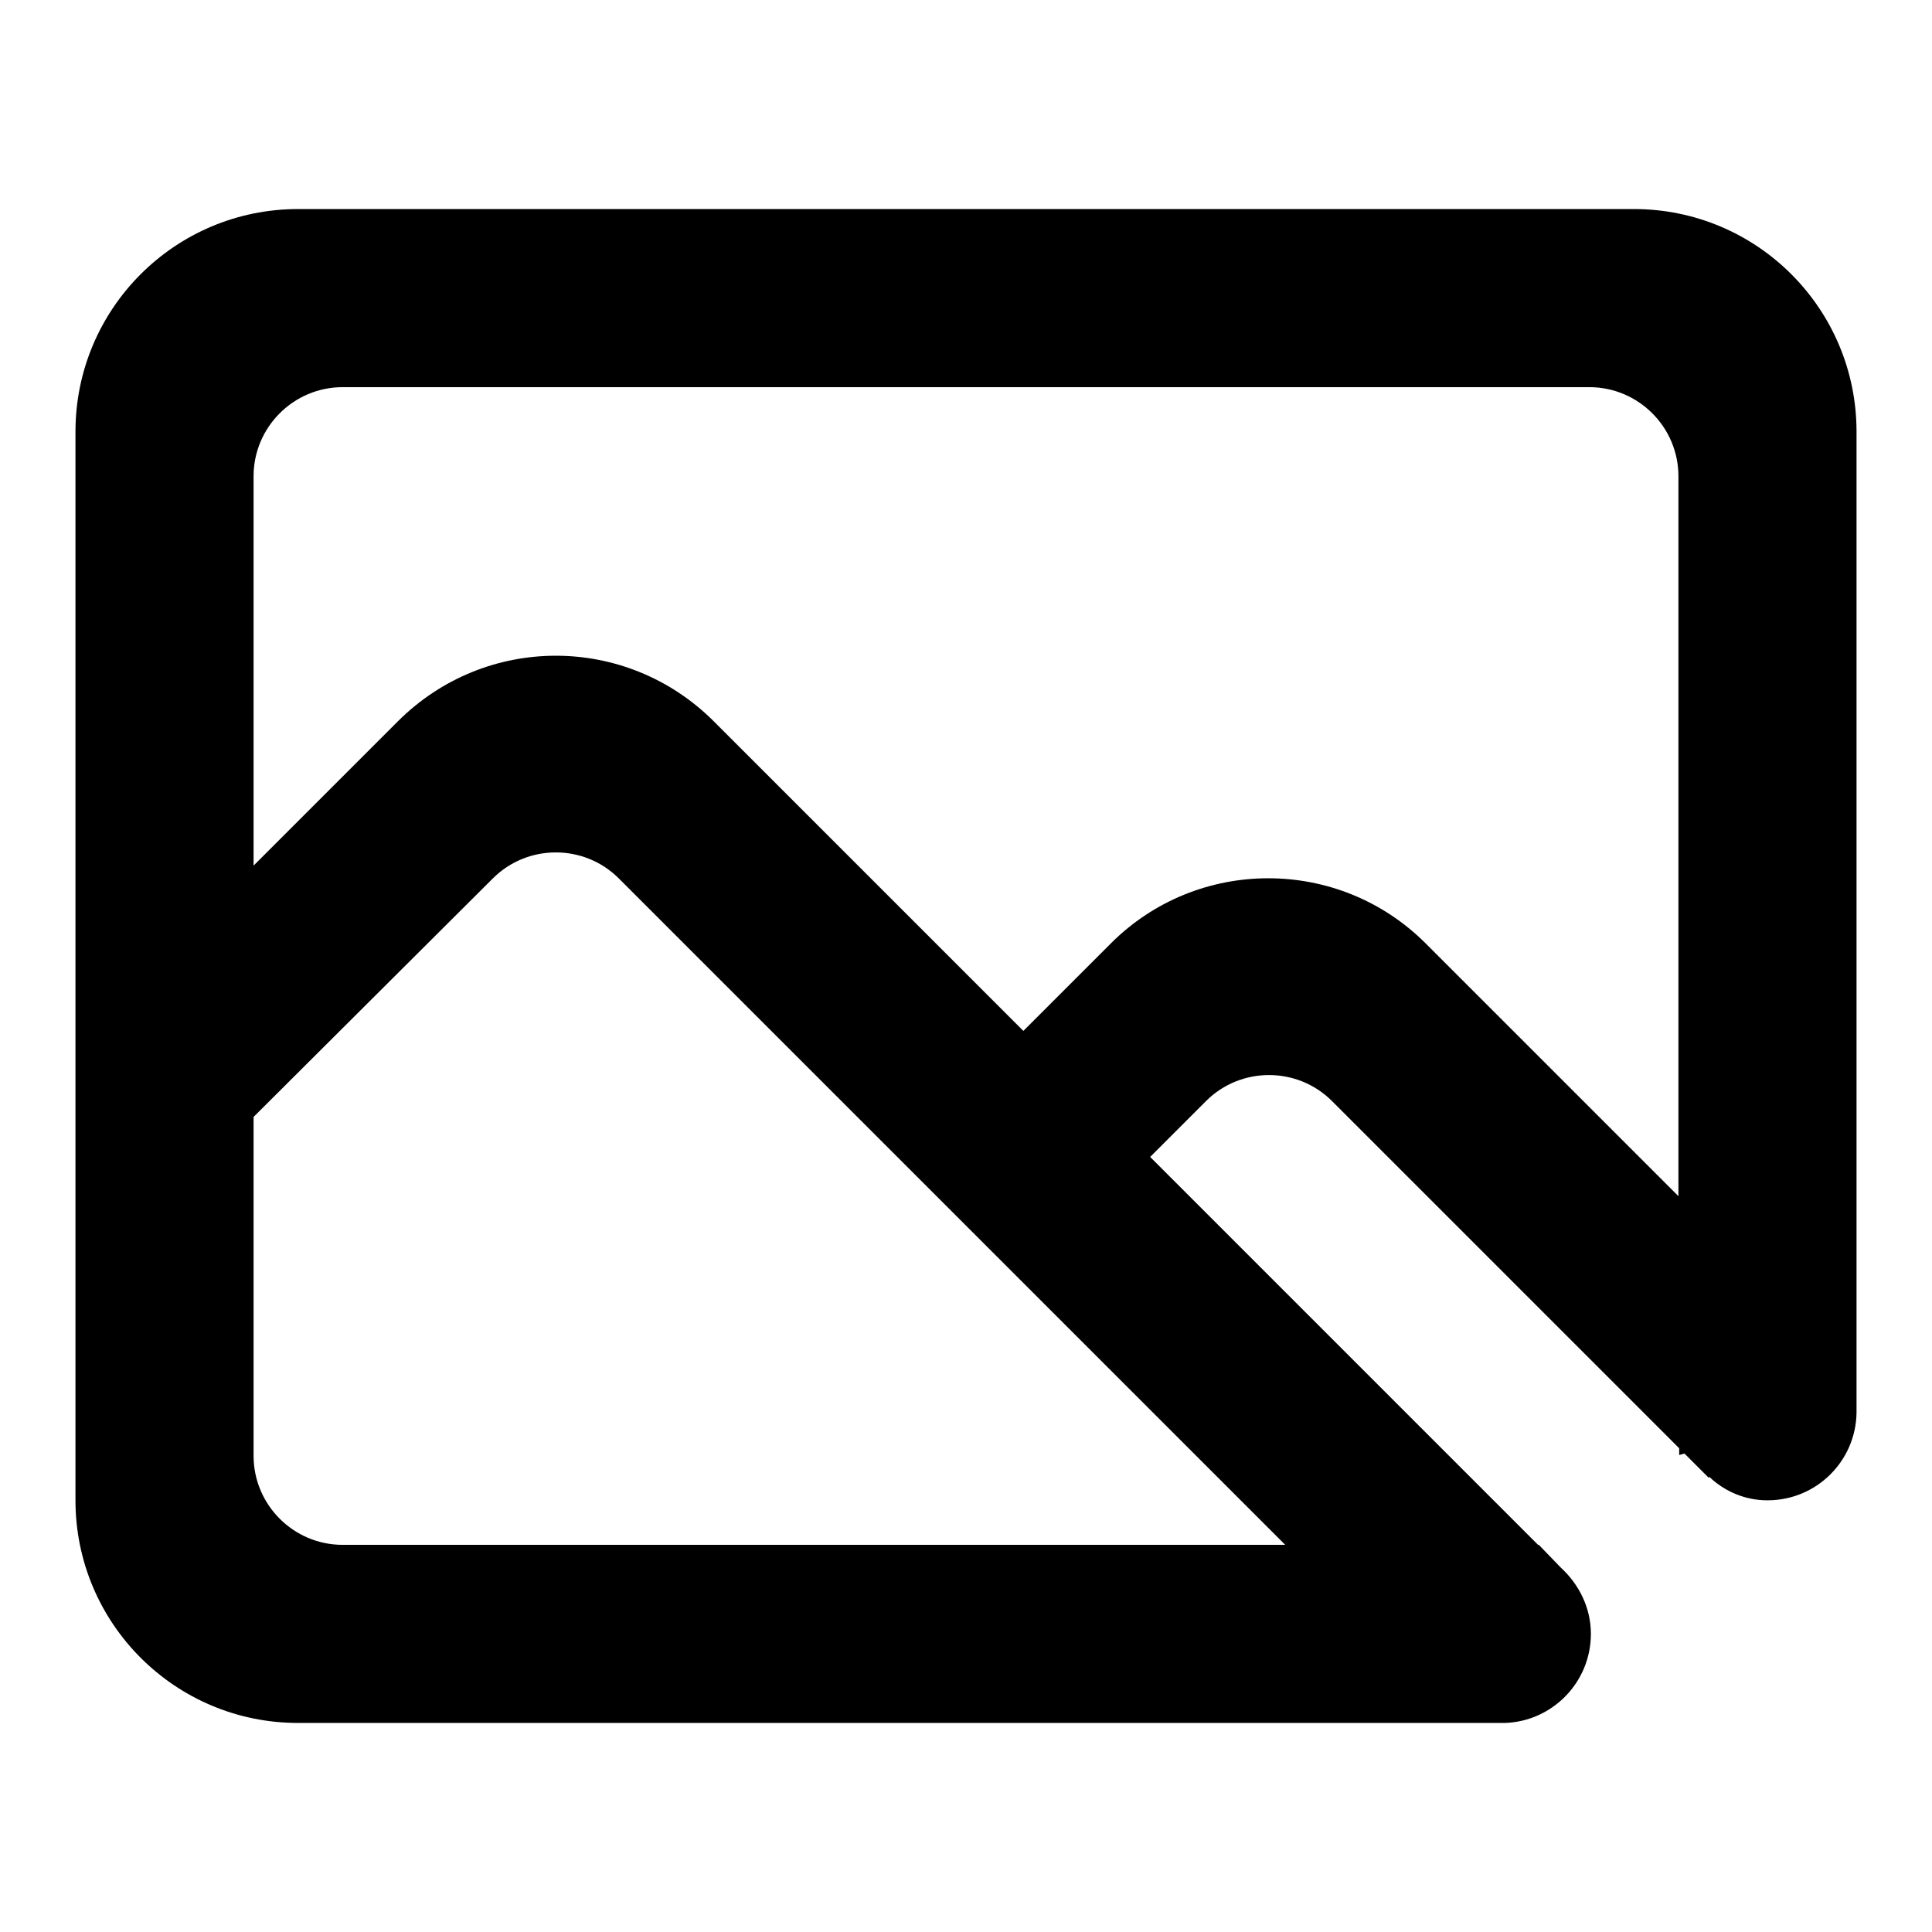
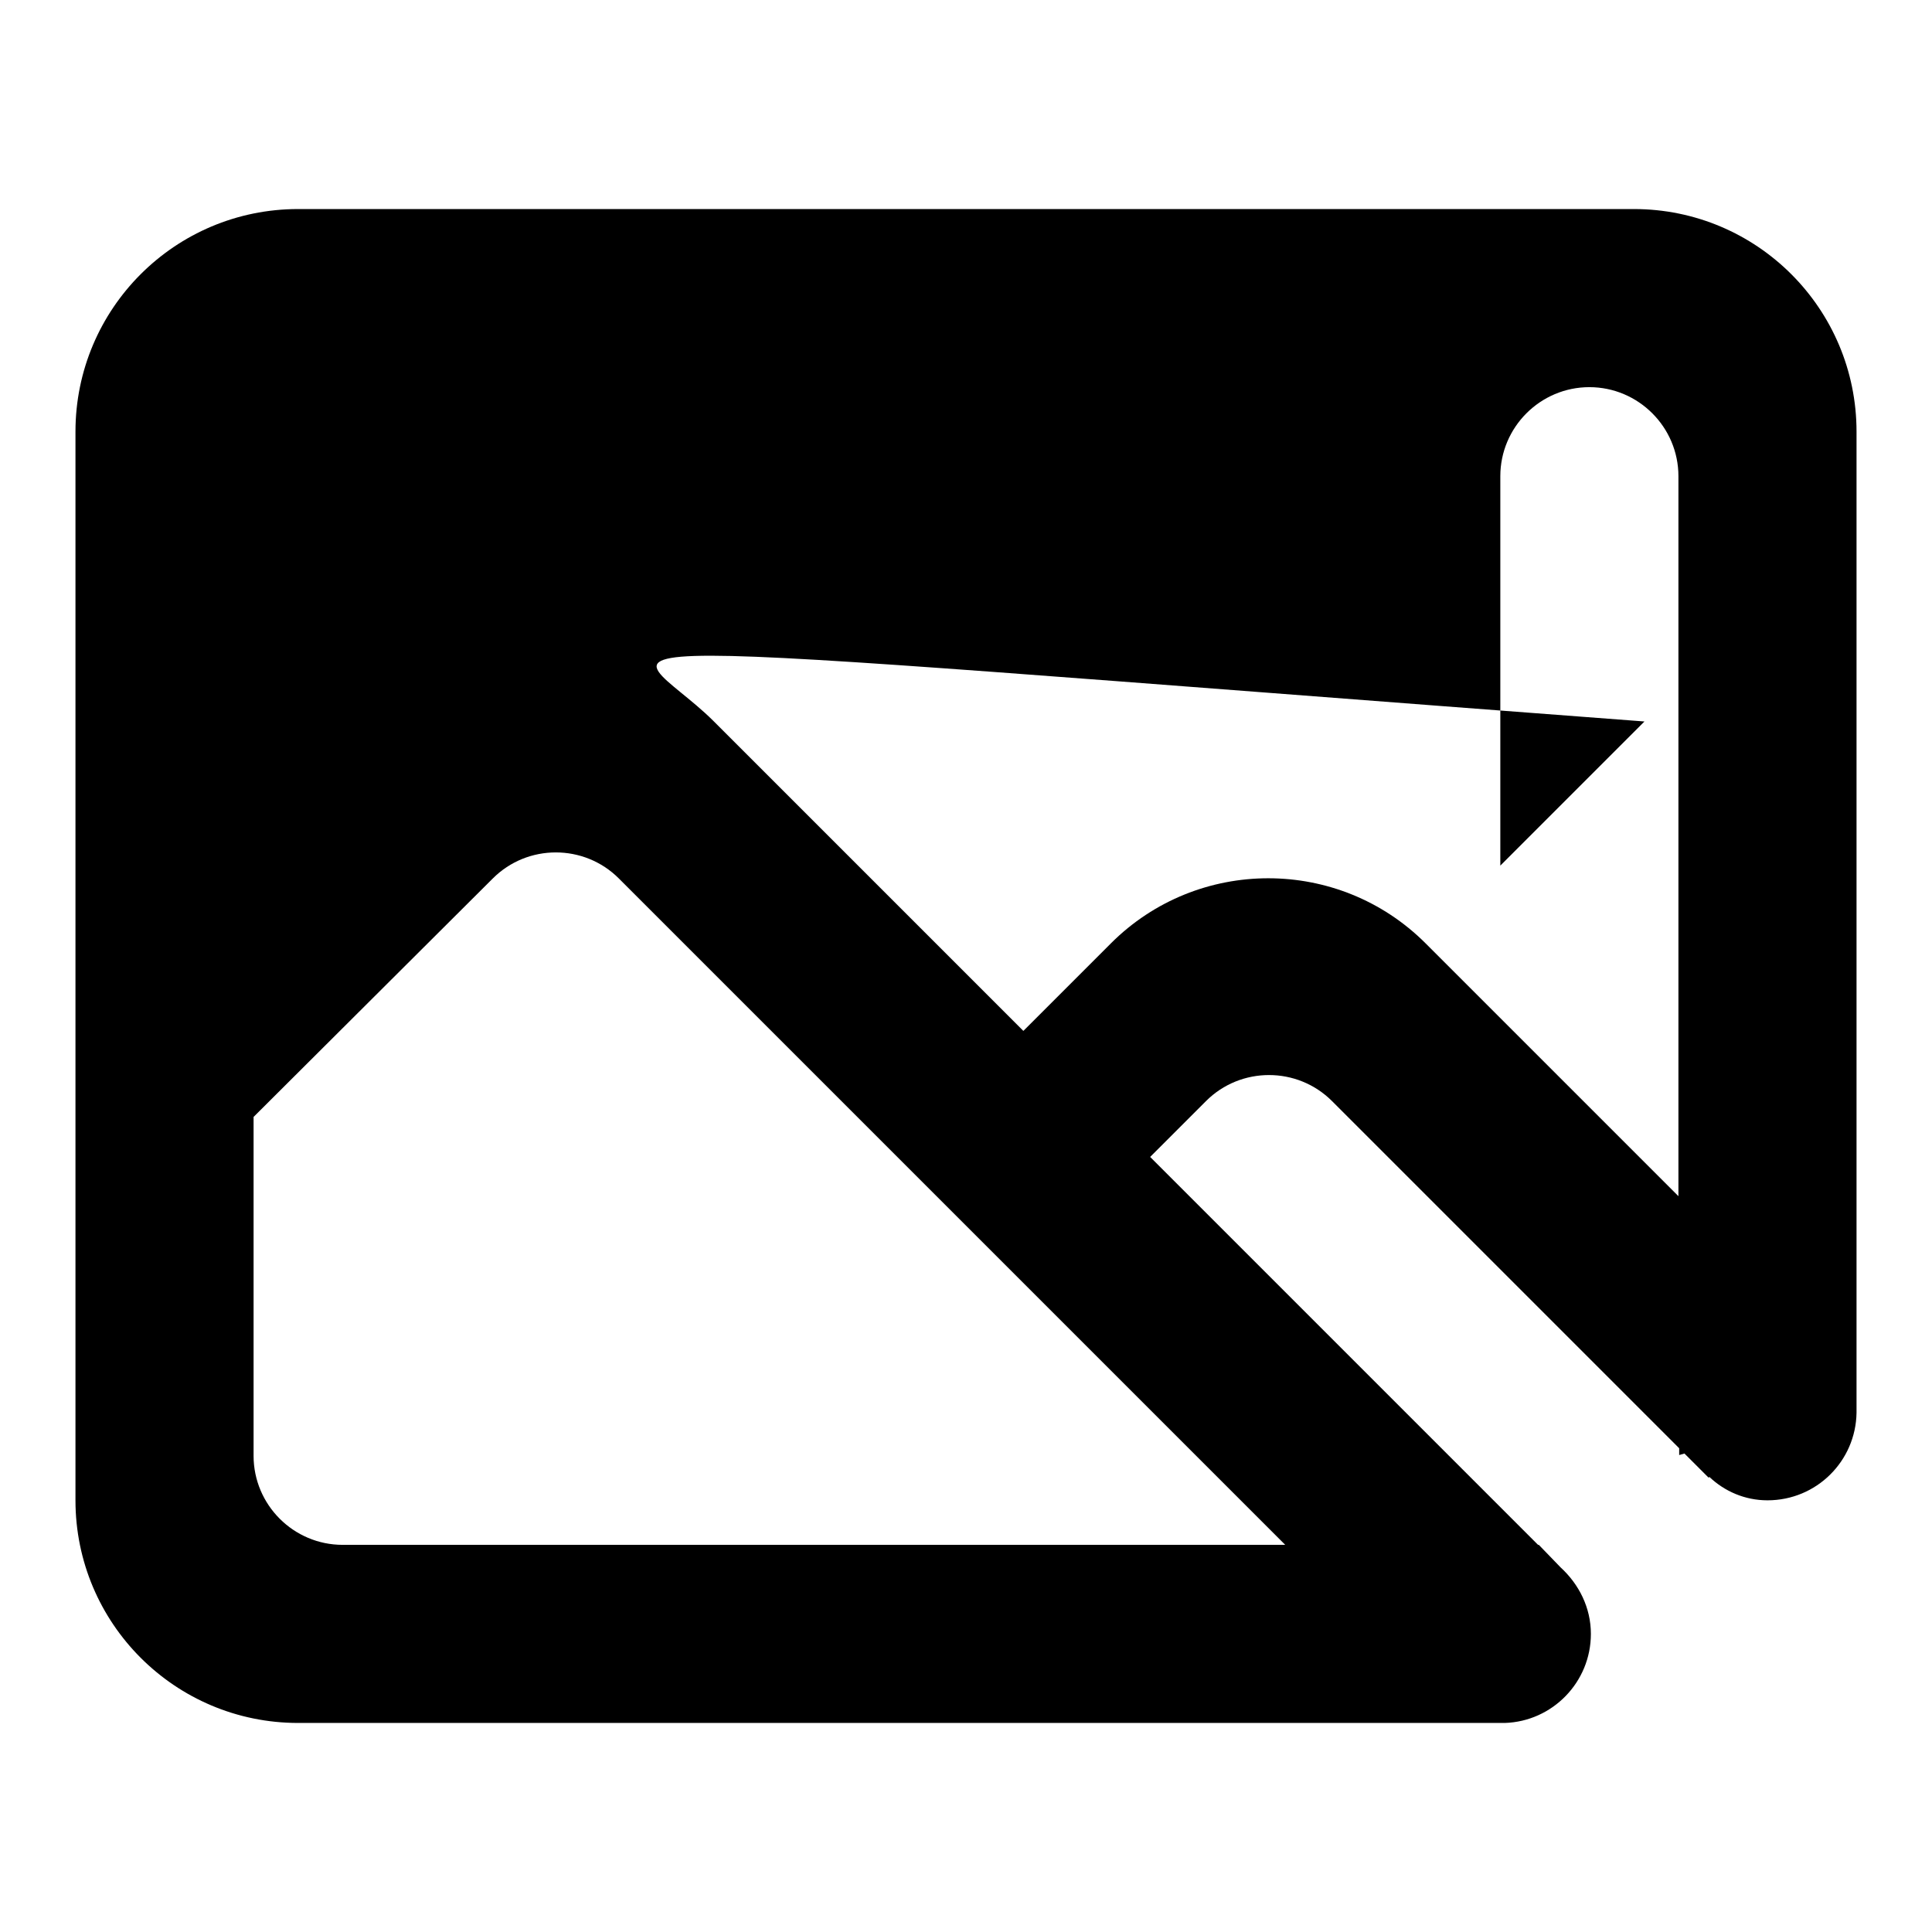
<svg xmlns="http://www.w3.org/2000/svg" version="1.1" x="0px" y="0px" viewBox="0 0 256 256" enable-background="new 0 0 256 256" xml:space="preserve">
  <g>
-     <path fill="#000000" d="M246,187v0.2l0,0c-0.1,6.4-5.3,11.6-11.8,11.6c-3,0-5.7-1.2-7.7-3.1l-0.1,0.1l-3.2-3.2l-0.7,0.2v-0.9 l-46-46c-4.6-4.6-12.1-4.6-16.7,0l-7.4,7.4l51.4,51.4h0.1l2.9,3c2.4,2.2,4,5.3,4,8.8c0,6.4-5.1,11.6-11.4,11.8l0,0l1.8,0H39.5 c-16.3,0-29.5-13.2-29.5-29.5V57.2c0-16.3,13.2-29.5,29.5-29.5h177c16.3,0,29.5,13.2,29.5,29.5V187C246,187,246,187,246,187 C246,187,246,187,246,187z M33.6,192.9c0,6.5,5.3,11.8,11.8,11.8h124.9L82,116.4c-4.6-4.6-12.1-4.6-16.7,0L33.6,148V192.9z  M210.6,51.3H45.4c-6.5,0-11.8,5.3-11.8,11.8v51.6l19.1-19.1C64.3,84,82.9,84,94.5,95.5l41.1,41.1l11.6-11.6 c11.5-11.5,30.2-11.5,41.7,0l33.5,33.5V63.1C222.4,56.6,217.1,51.3,210.6,51.3z M246,198.8c0,0.1,0,0.2,0,0.3l0-11.8V198.8z" />
+     <path fill="#000000" d="M246,187v0.2l0,0c-0.1,6.4-5.3,11.6-11.8,11.6c-3,0-5.7-1.2-7.7-3.1l-0.1,0.1l-3.2-3.2l-0.7,0.2v-0.9 l-46-46c-4.6-4.6-12.1-4.6-16.7,0l-7.4,7.4l51.4,51.4h0.1l2.9,3c2.4,2.2,4,5.3,4,8.8c0,6.4-5.1,11.6-11.4,11.8l0,0l1.8,0H39.5 c-16.3,0-29.5-13.2-29.5-29.5V57.2c0-16.3,13.2-29.5,29.5-29.5h177c16.3,0,29.5,13.2,29.5,29.5V187C246,187,246,187,246,187 C246,187,246,187,246,187z M33.6,192.9c0,6.5,5.3,11.8,11.8,11.8h124.9L82,116.4c-4.6-4.6-12.1-4.6-16.7,0L33.6,148V192.9z  M210.6,51.3c-6.5,0-11.8,5.3-11.8,11.8v51.6l19.1-19.1C64.3,84,82.9,84,94.5,95.5l41.1,41.1l11.6-11.6 c11.5-11.5,30.2-11.5,41.7,0l33.5,33.5V63.1C222.4,56.6,217.1,51.3,210.6,51.3z M246,198.8c0,0.1,0,0.2,0,0.3l0-11.8V198.8z" />
  </g>
</svg>